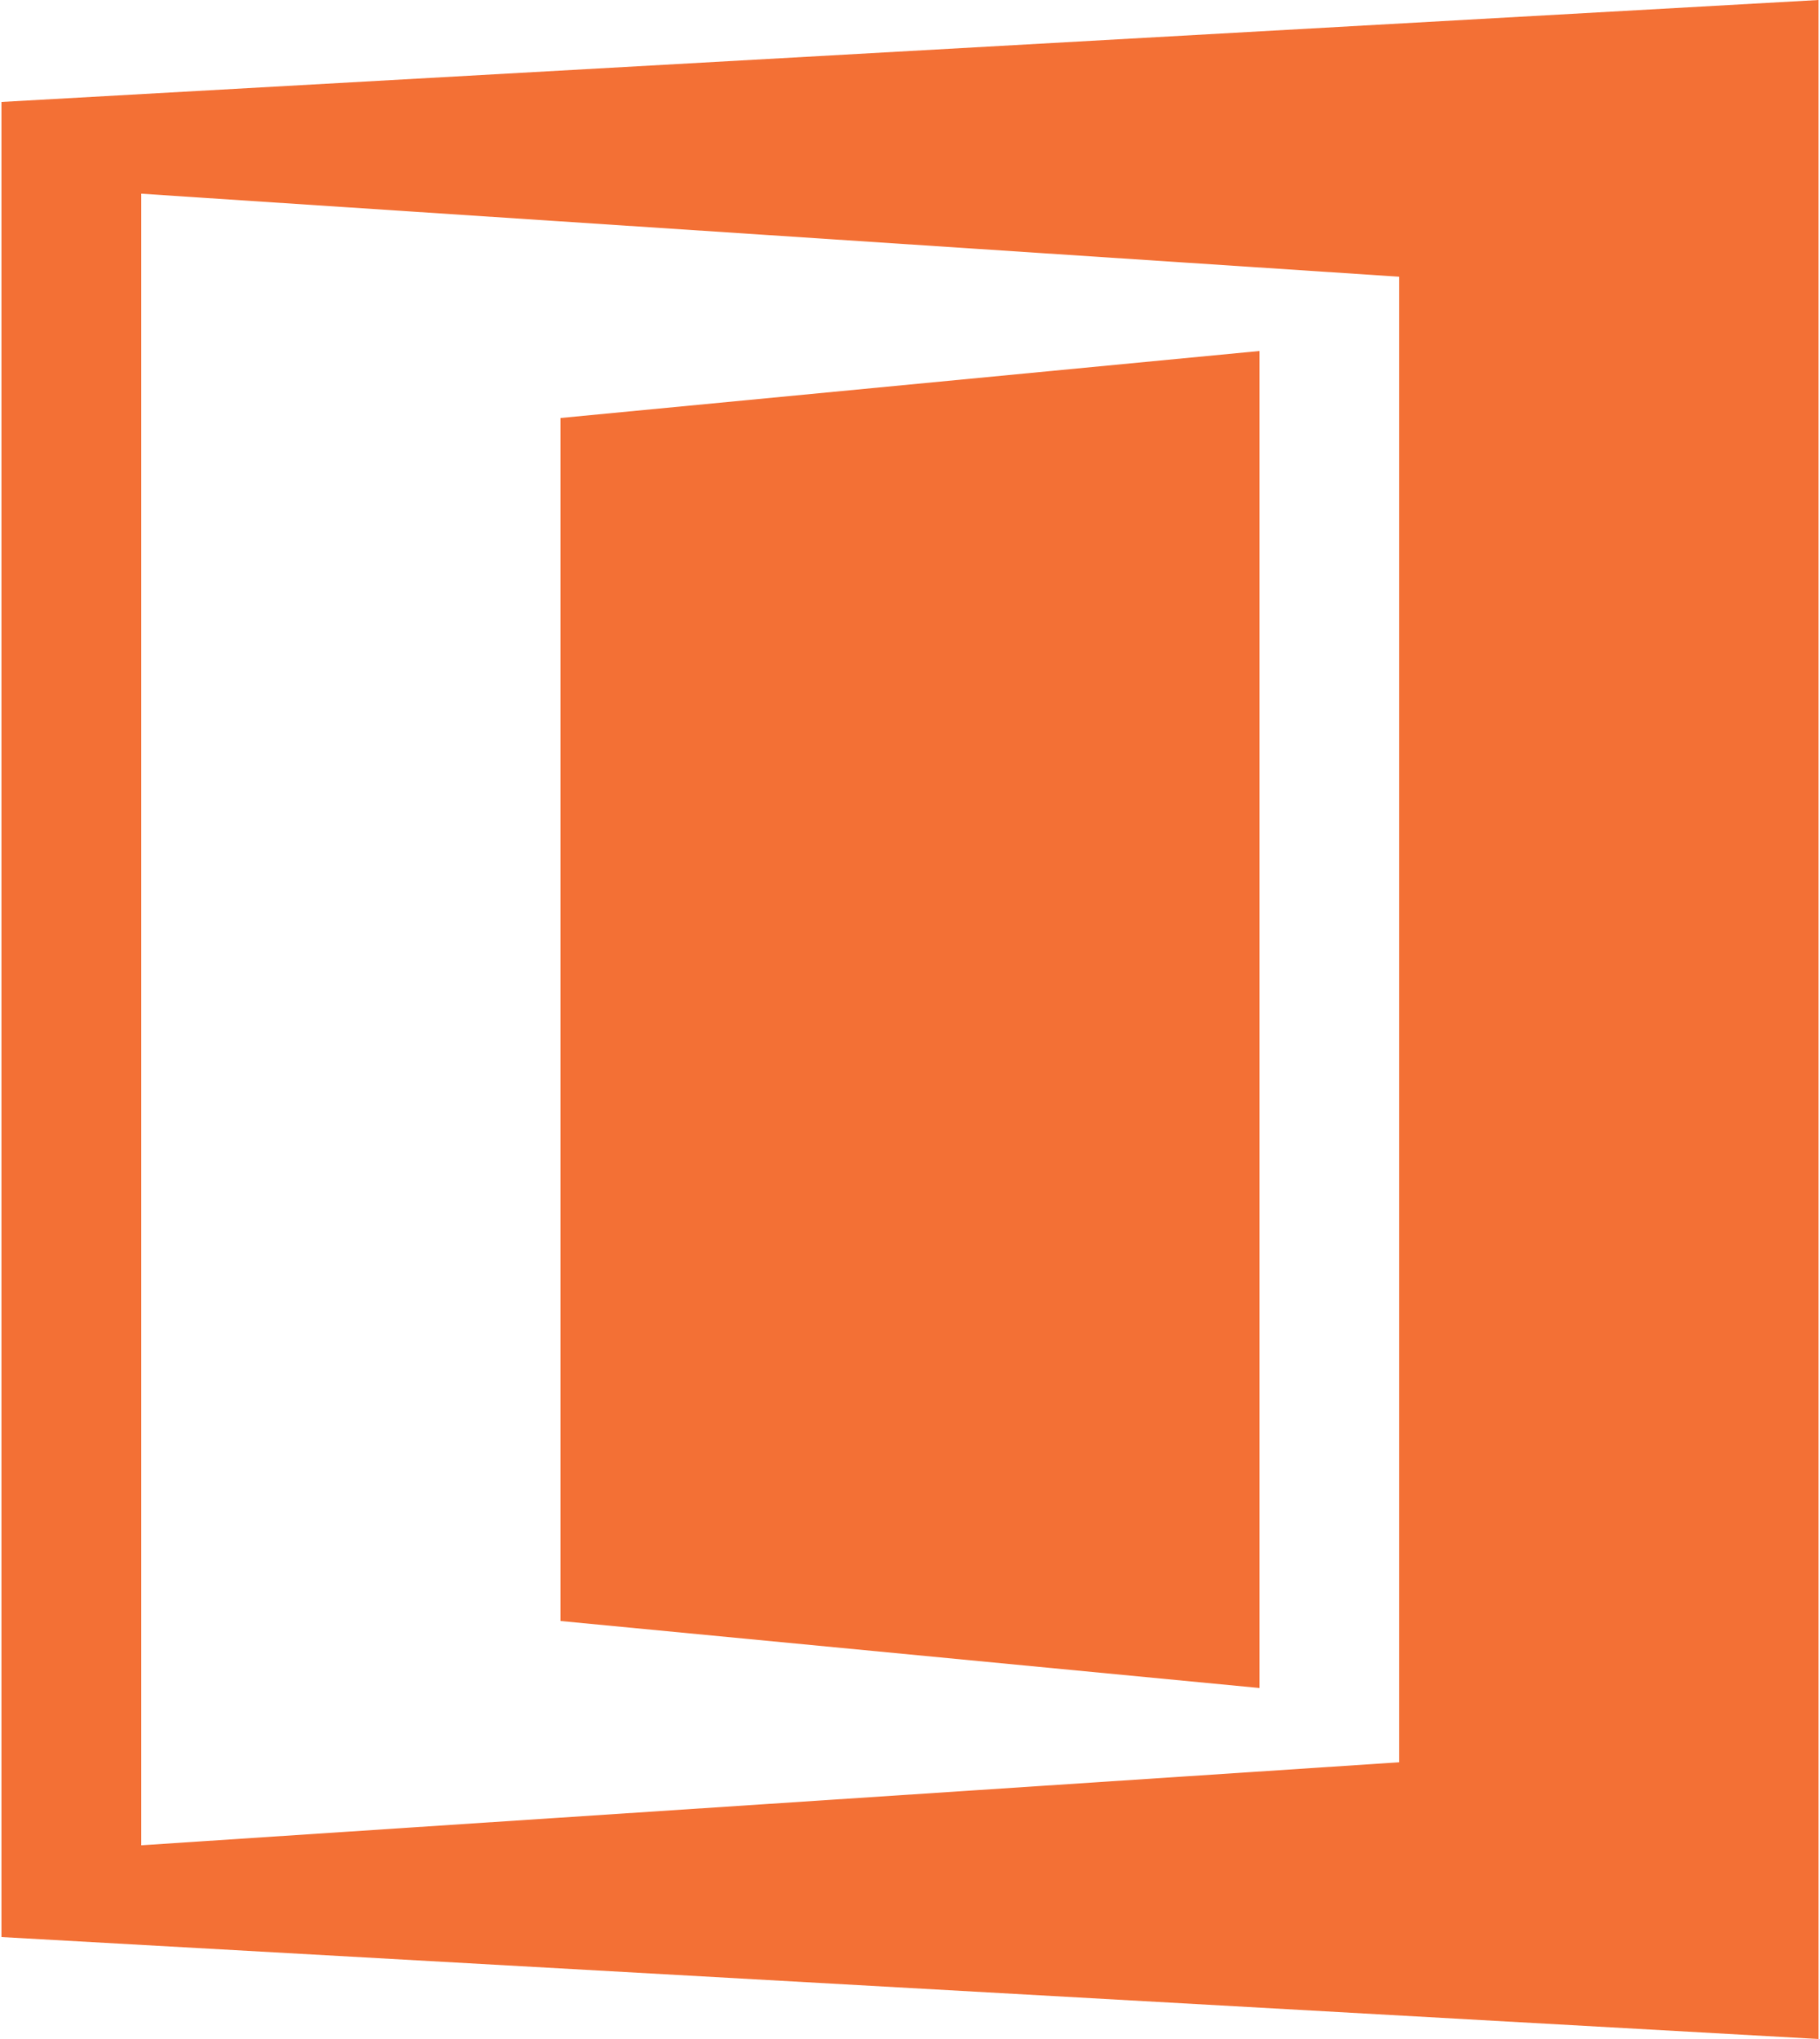
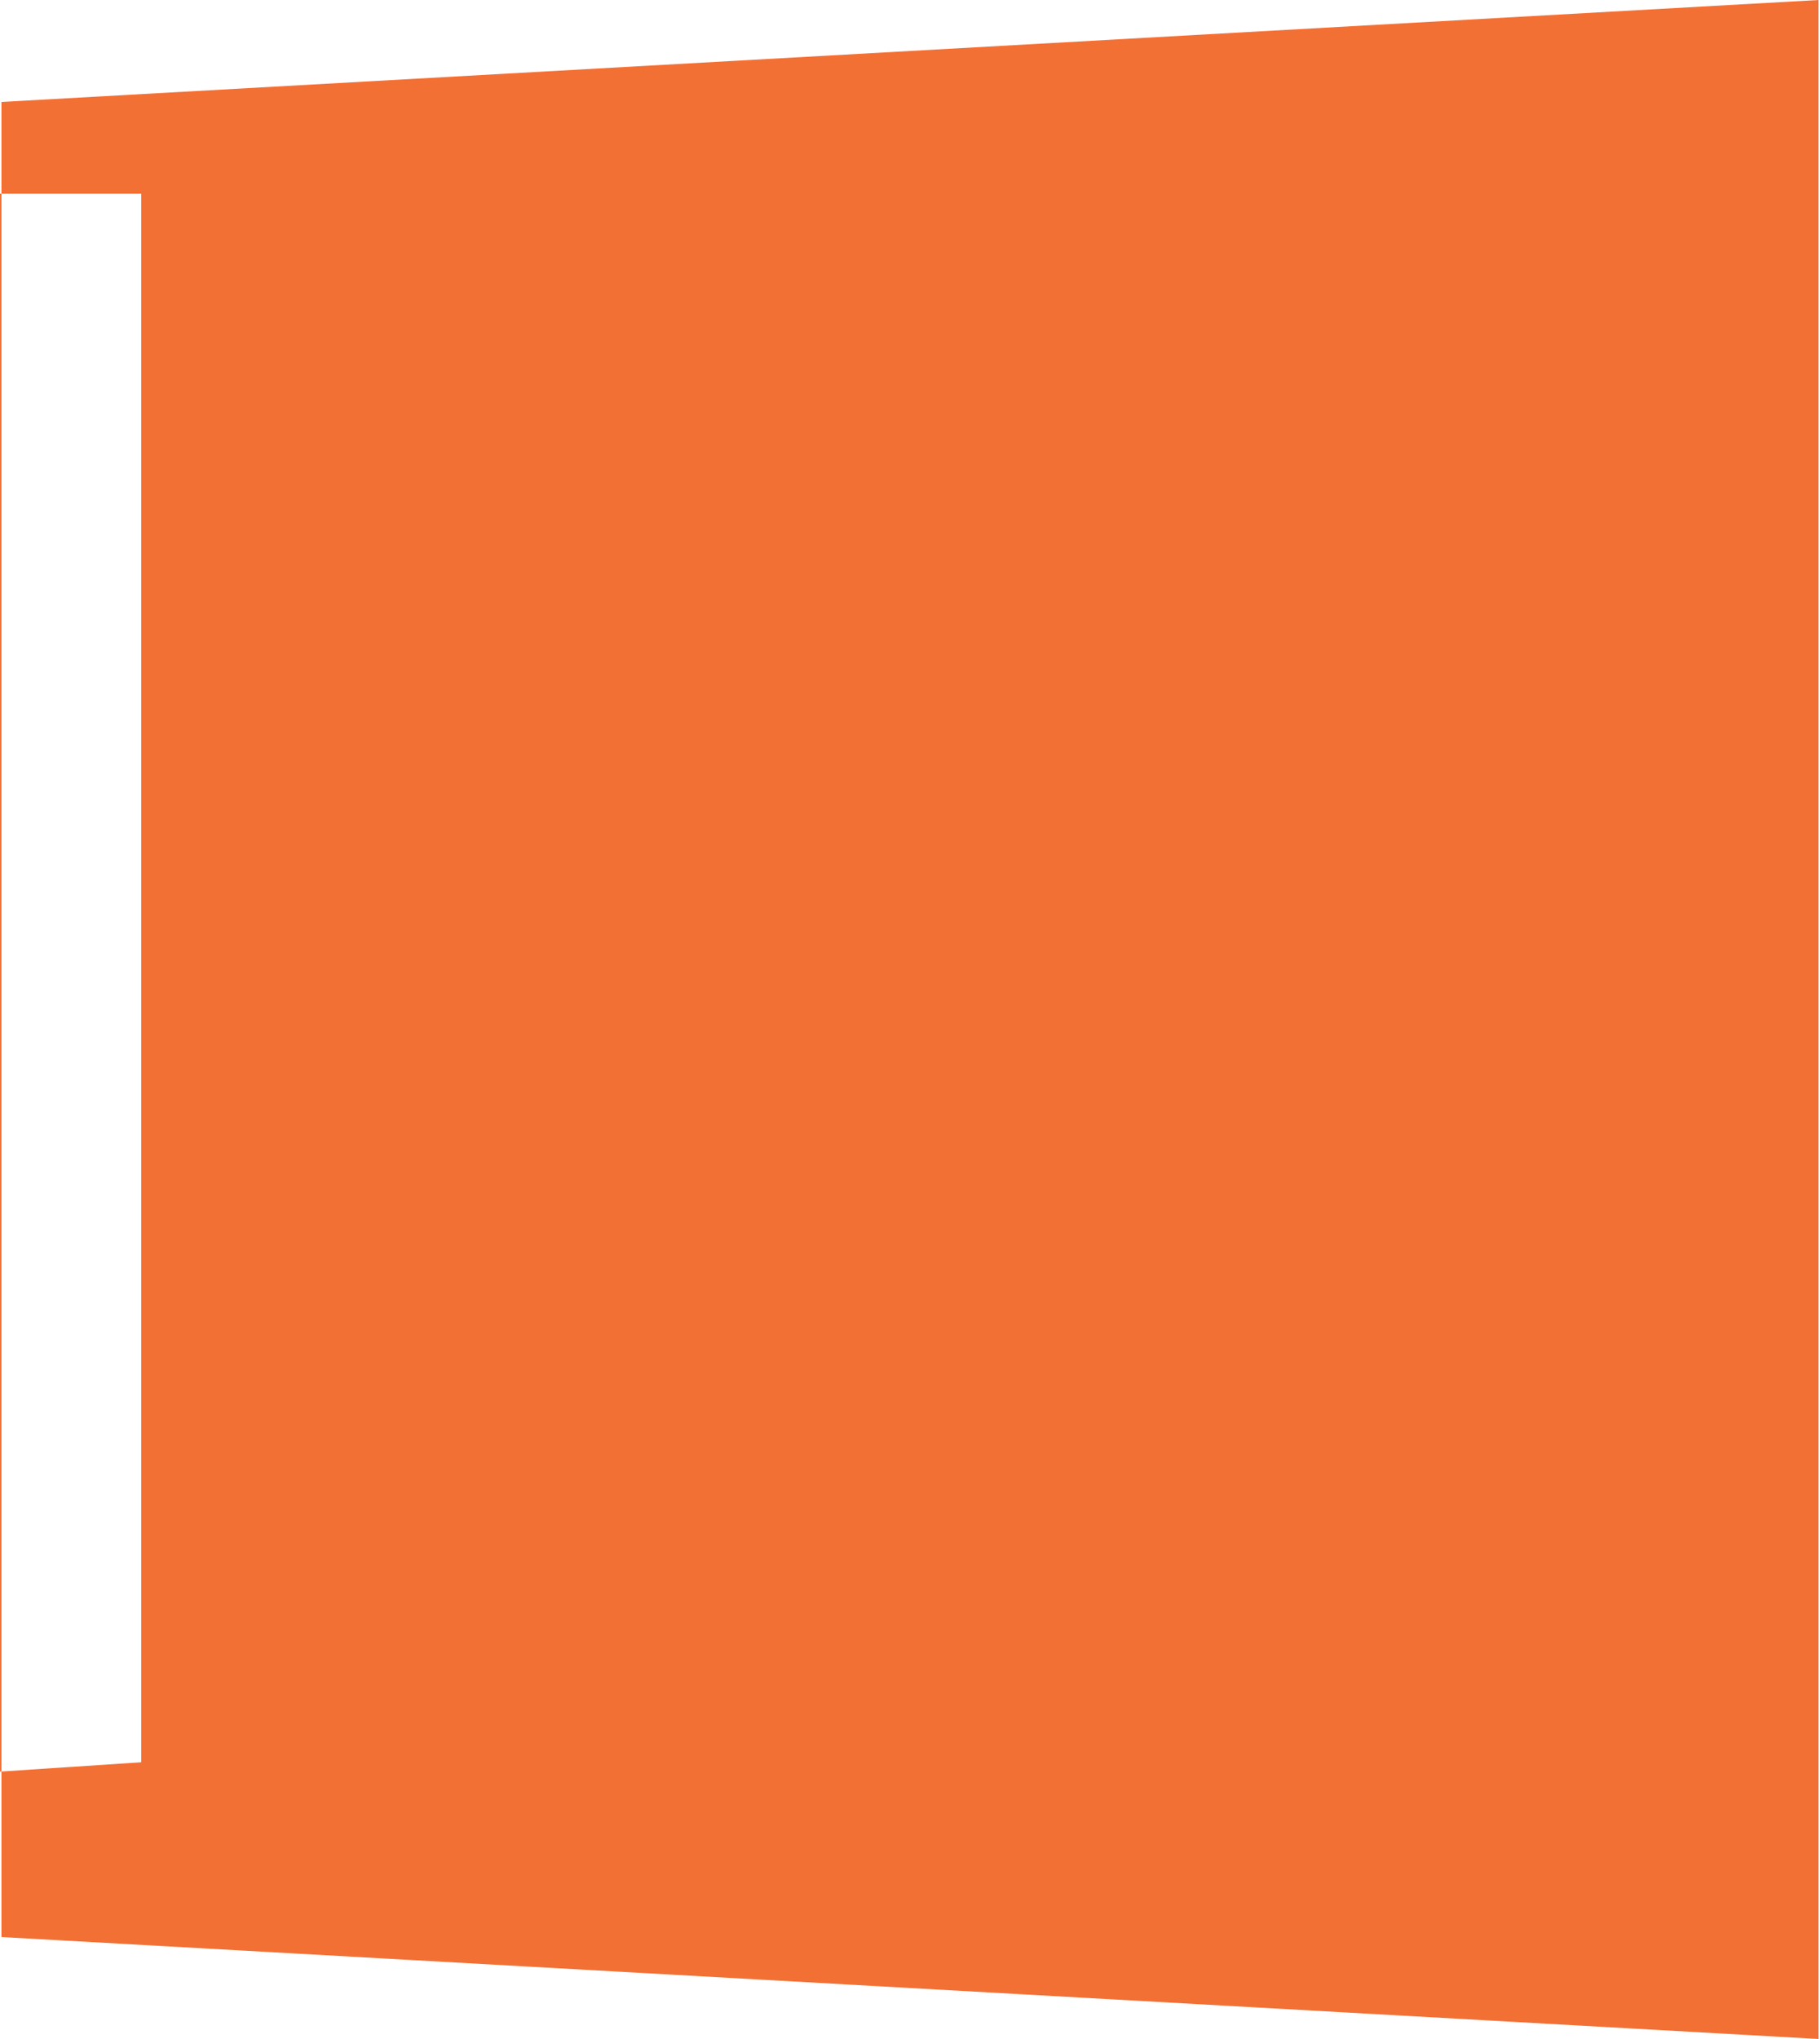
<svg xmlns="http://www.w3.org/2000/svg" version="1.1" id="Layer_1" x="0px" y="0px" viewBox="0 0 125 140" style="enable-background:new 0 0 125 140;" xml:space="preserve">
  <style type="text/css">
	.st0{fill:#F37035;}
</style>
  <g>
-     <path class="st0" d="M0.1,133l124.8,7V0L0.1,7V133z M9.7,13.3L96.1,19V121l-86.4,5.7V13.3z" />
-     <polygon class="st0" points="38.5,111.3 86.5,115.9 86.5,24.1 38.5,28.7  " />
+     <path class="st0" d="M0.1,133l124.8,7V0L0.1,7V133z M9.7,13.3V121l-86.4,5.7V13.3z" />
  </g>
</svg>